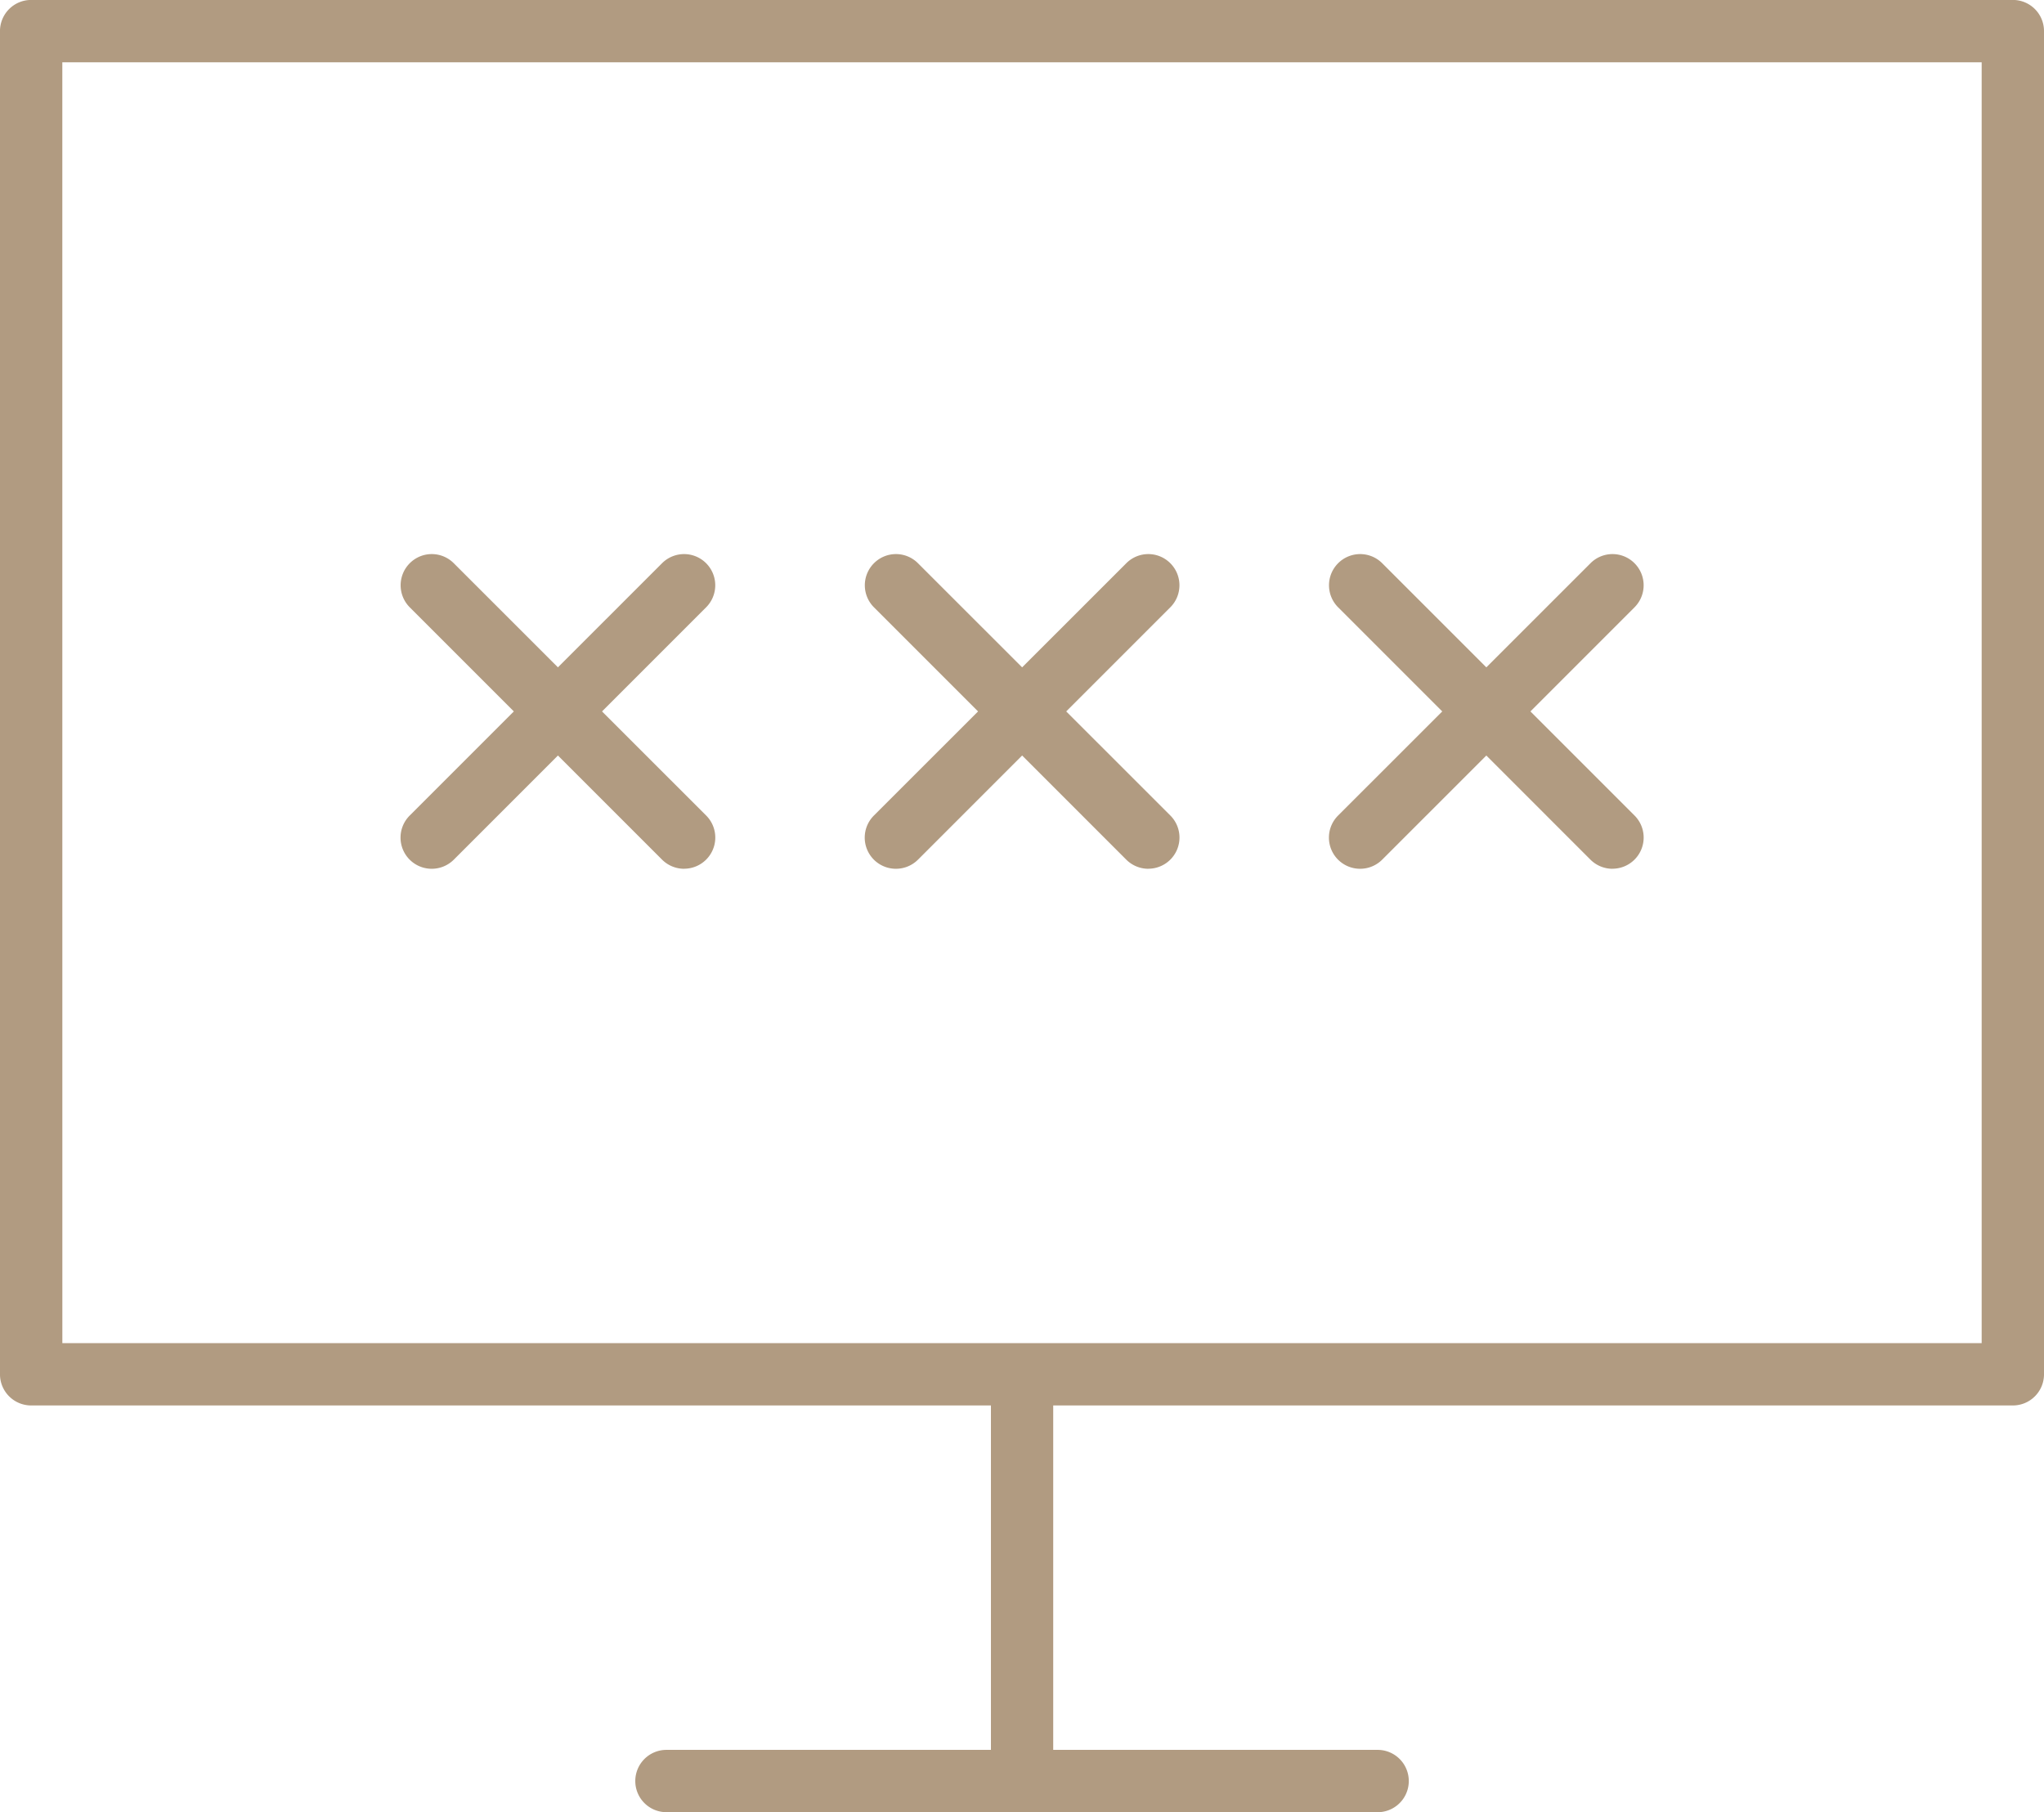
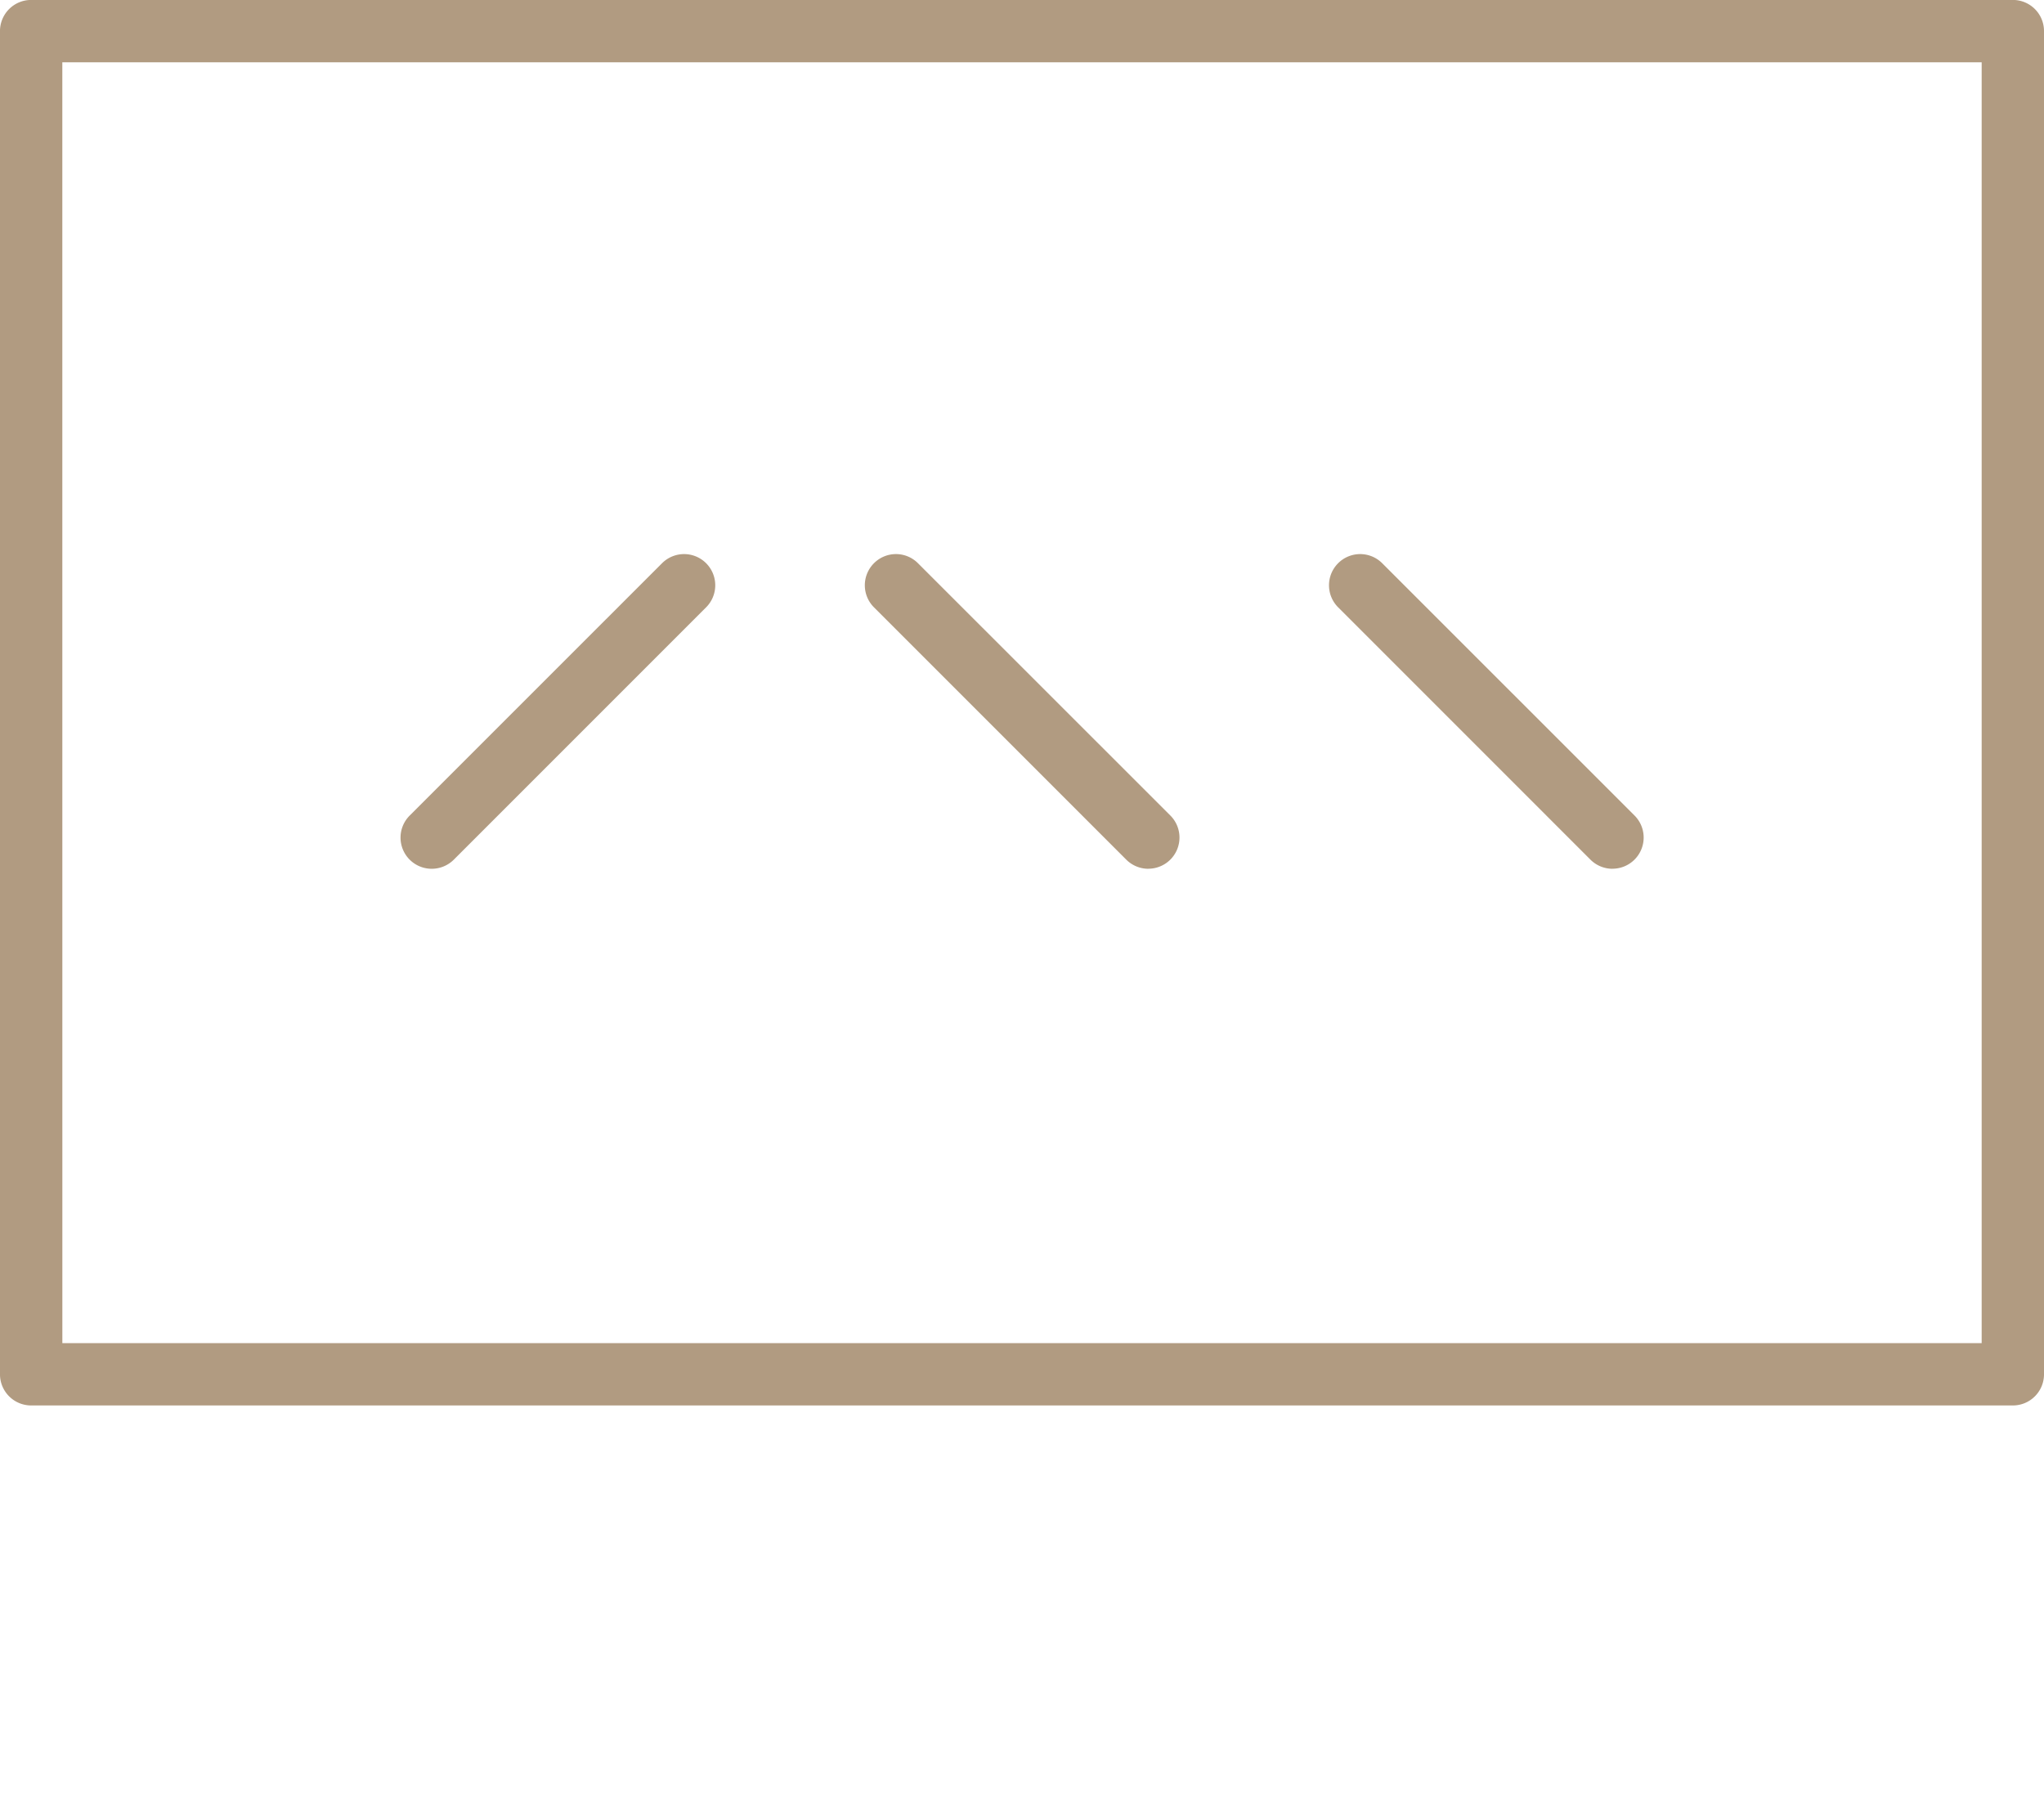
<svg xmlns="http://www.w3.org/2000/svg" width="104.174" height="92.351" viewBox="0 0 104.174 92.351">
  <defs>
    <style>.a{fill:#b19b81;}</style>
  </defs>
  <path class="a" d="M1.1,11.114A1.588,1.588,0,0,1-.023,8.4L12.836-4.456a1.587,1.587,0,0,1,2.248,0,1.589,1.589,0,0,1,0,2.245L2.225,10.648a1.592,1.592,0,0,1-1.124.466" transform="translate(20.905 33.159)" />
-   <path class="a" d="M10.013,11.114a1.592,1.592,0,0,1-1.124-.466L-3.97-2.211a1.589,1.589,0,0,1,0-2.245,1.583,1.583,0,0,1,2.245,0L11.137,8.4a1.588,1.588,0,0,1-1.124,2.711" transform="translate(24.853 33.159)" />
-   <path class="a" d="M1.1,11.114A1.588,1.588,0,0,1-.023,8.4L12.839-4.456a1.583,1.583,0,0,1,2.245,0,1.589,1.589,0,0,1,0,2.245L2.225,10.648a1.592,1.592,0,0,1-1.124.466" transform="translate(44.563 33.159)" />
  <path class="a" d="M10.013,11.114a1.592,1.592,0,0,1-1.124-.466L-3.97-2.211a1.589,1.589,0,0,1,0-2.245,1.583,1.583,0,0,1,2.245,0L11.137,8.4a1.588,1.588,0,0,1-1.124,2.711" transform="translate(48.511 33.159)" />
-   <path class="a" d="M1.1,11.114A1.588,1.588,0,0,1-.023,8.4L12.839-4.456a1.583,1.583,0,0,1,2.245,0,1.589,1.589,0,0,1,0,2.245L2.225,10.648a1.592,1.592,0,0,1-1.124.466" transform="translate(68.221 33.159)" />
  <path class="a" d="M10.013,11.114a1.592,1.592,0,0,1-1.124-.466L-3.97-2.211a1.589,1.589,0,0,1,0-2.245,1.587,1.587,0,0,1,2.248,0L11.137,8.4a1.588,1.588,0,0,1-1.124,2.711" transform="translate(72.168 33.159)" />
  <path class="a" d="M71.1,49.638h-101a1.589,1.589,0,0,1-1.59-1.587V-20.4a1.589,1.589,0,0,1,1.59-1.587h101A1.586,1.586,0,0,1,72.685-20.4V48.051A1.586,1.586,0,0,1,71.1,49.638m-99.411-3.176H69.508V-18.808H-28.313Z" transform="translate(31.489 21.984)" />
-   <path class="a" d="M1.1,16.085A1.586,1.586,0,0,1-.487,14.5V-5.534A1.587,1.587,0,0,1,1.1-7.124a1.587,1.587,0,0,1,1.587,1.59V14.5A1.586,1.586,0,0,1,1.1,16.085" transform="translate(50.991 75.708)" />
-   <path class="a" d="M26.221,2.2H-10.026A1.586,1.586,0,0,1-11.613.615a1.587,1.587,0,0,1,1.587-1.59H26.221a1.588,1.588,0,0,1,0,3.176" transform="translate(43.991 90.149)" />
</svg>